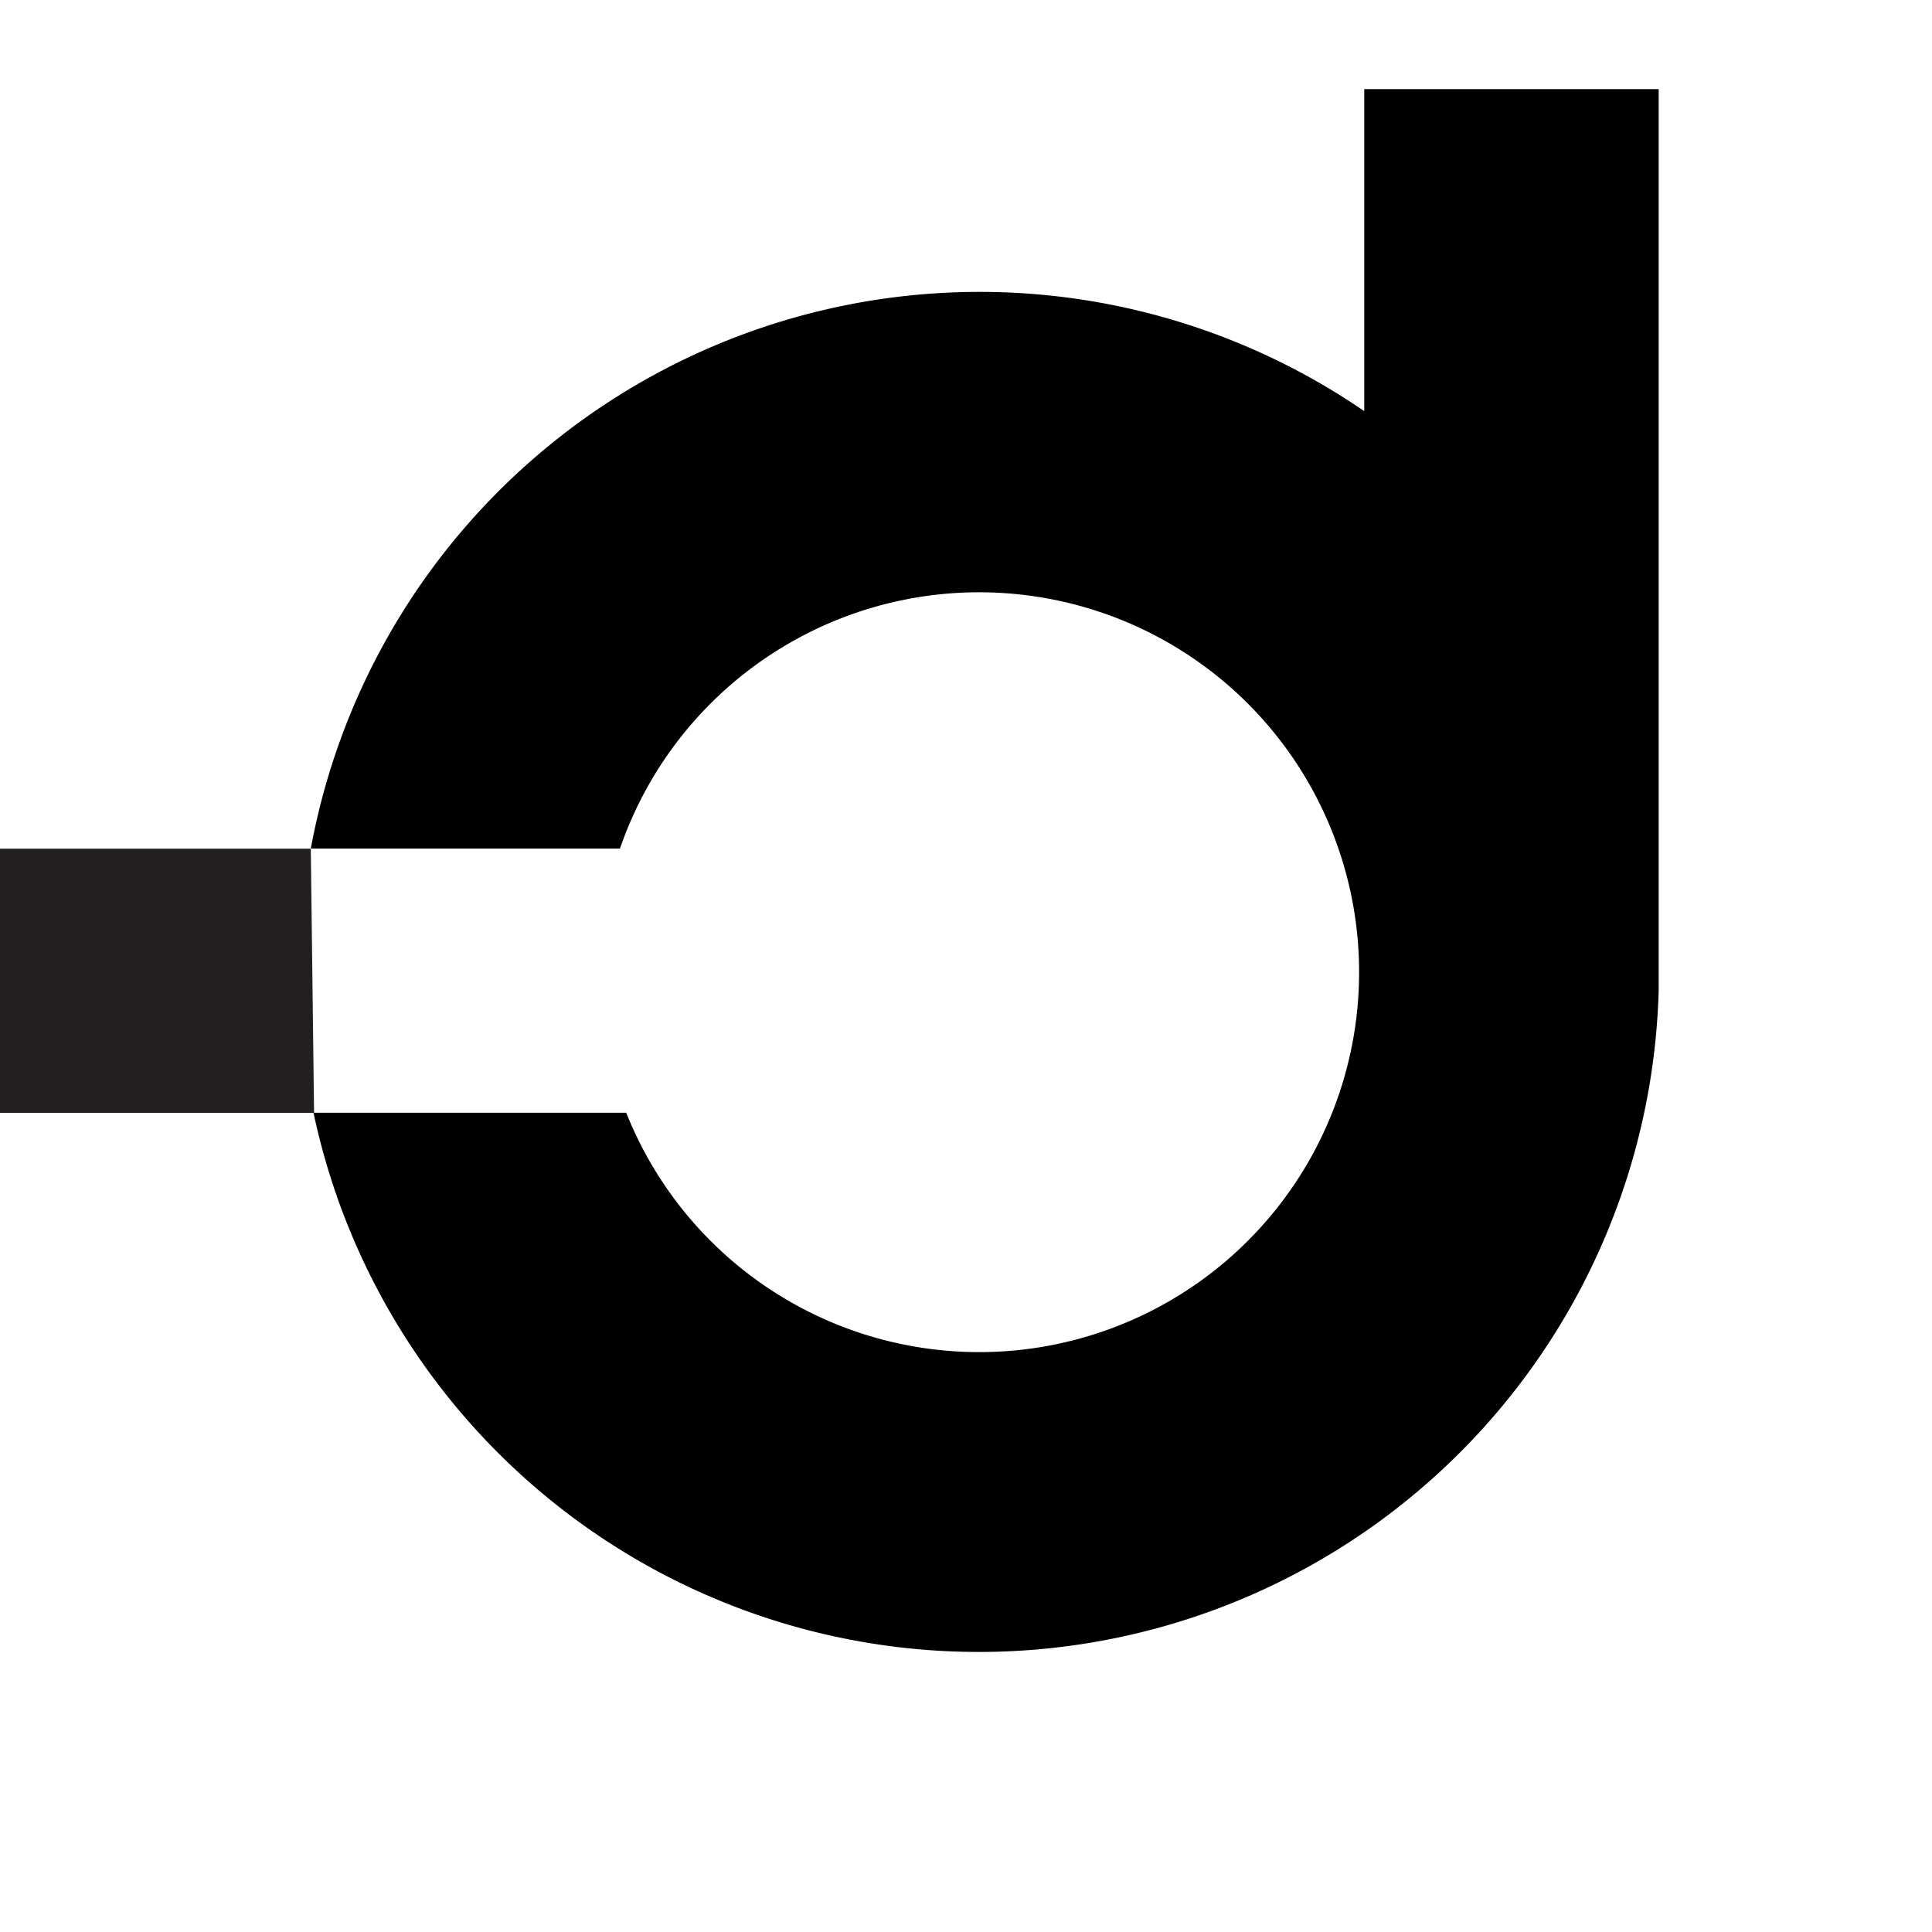
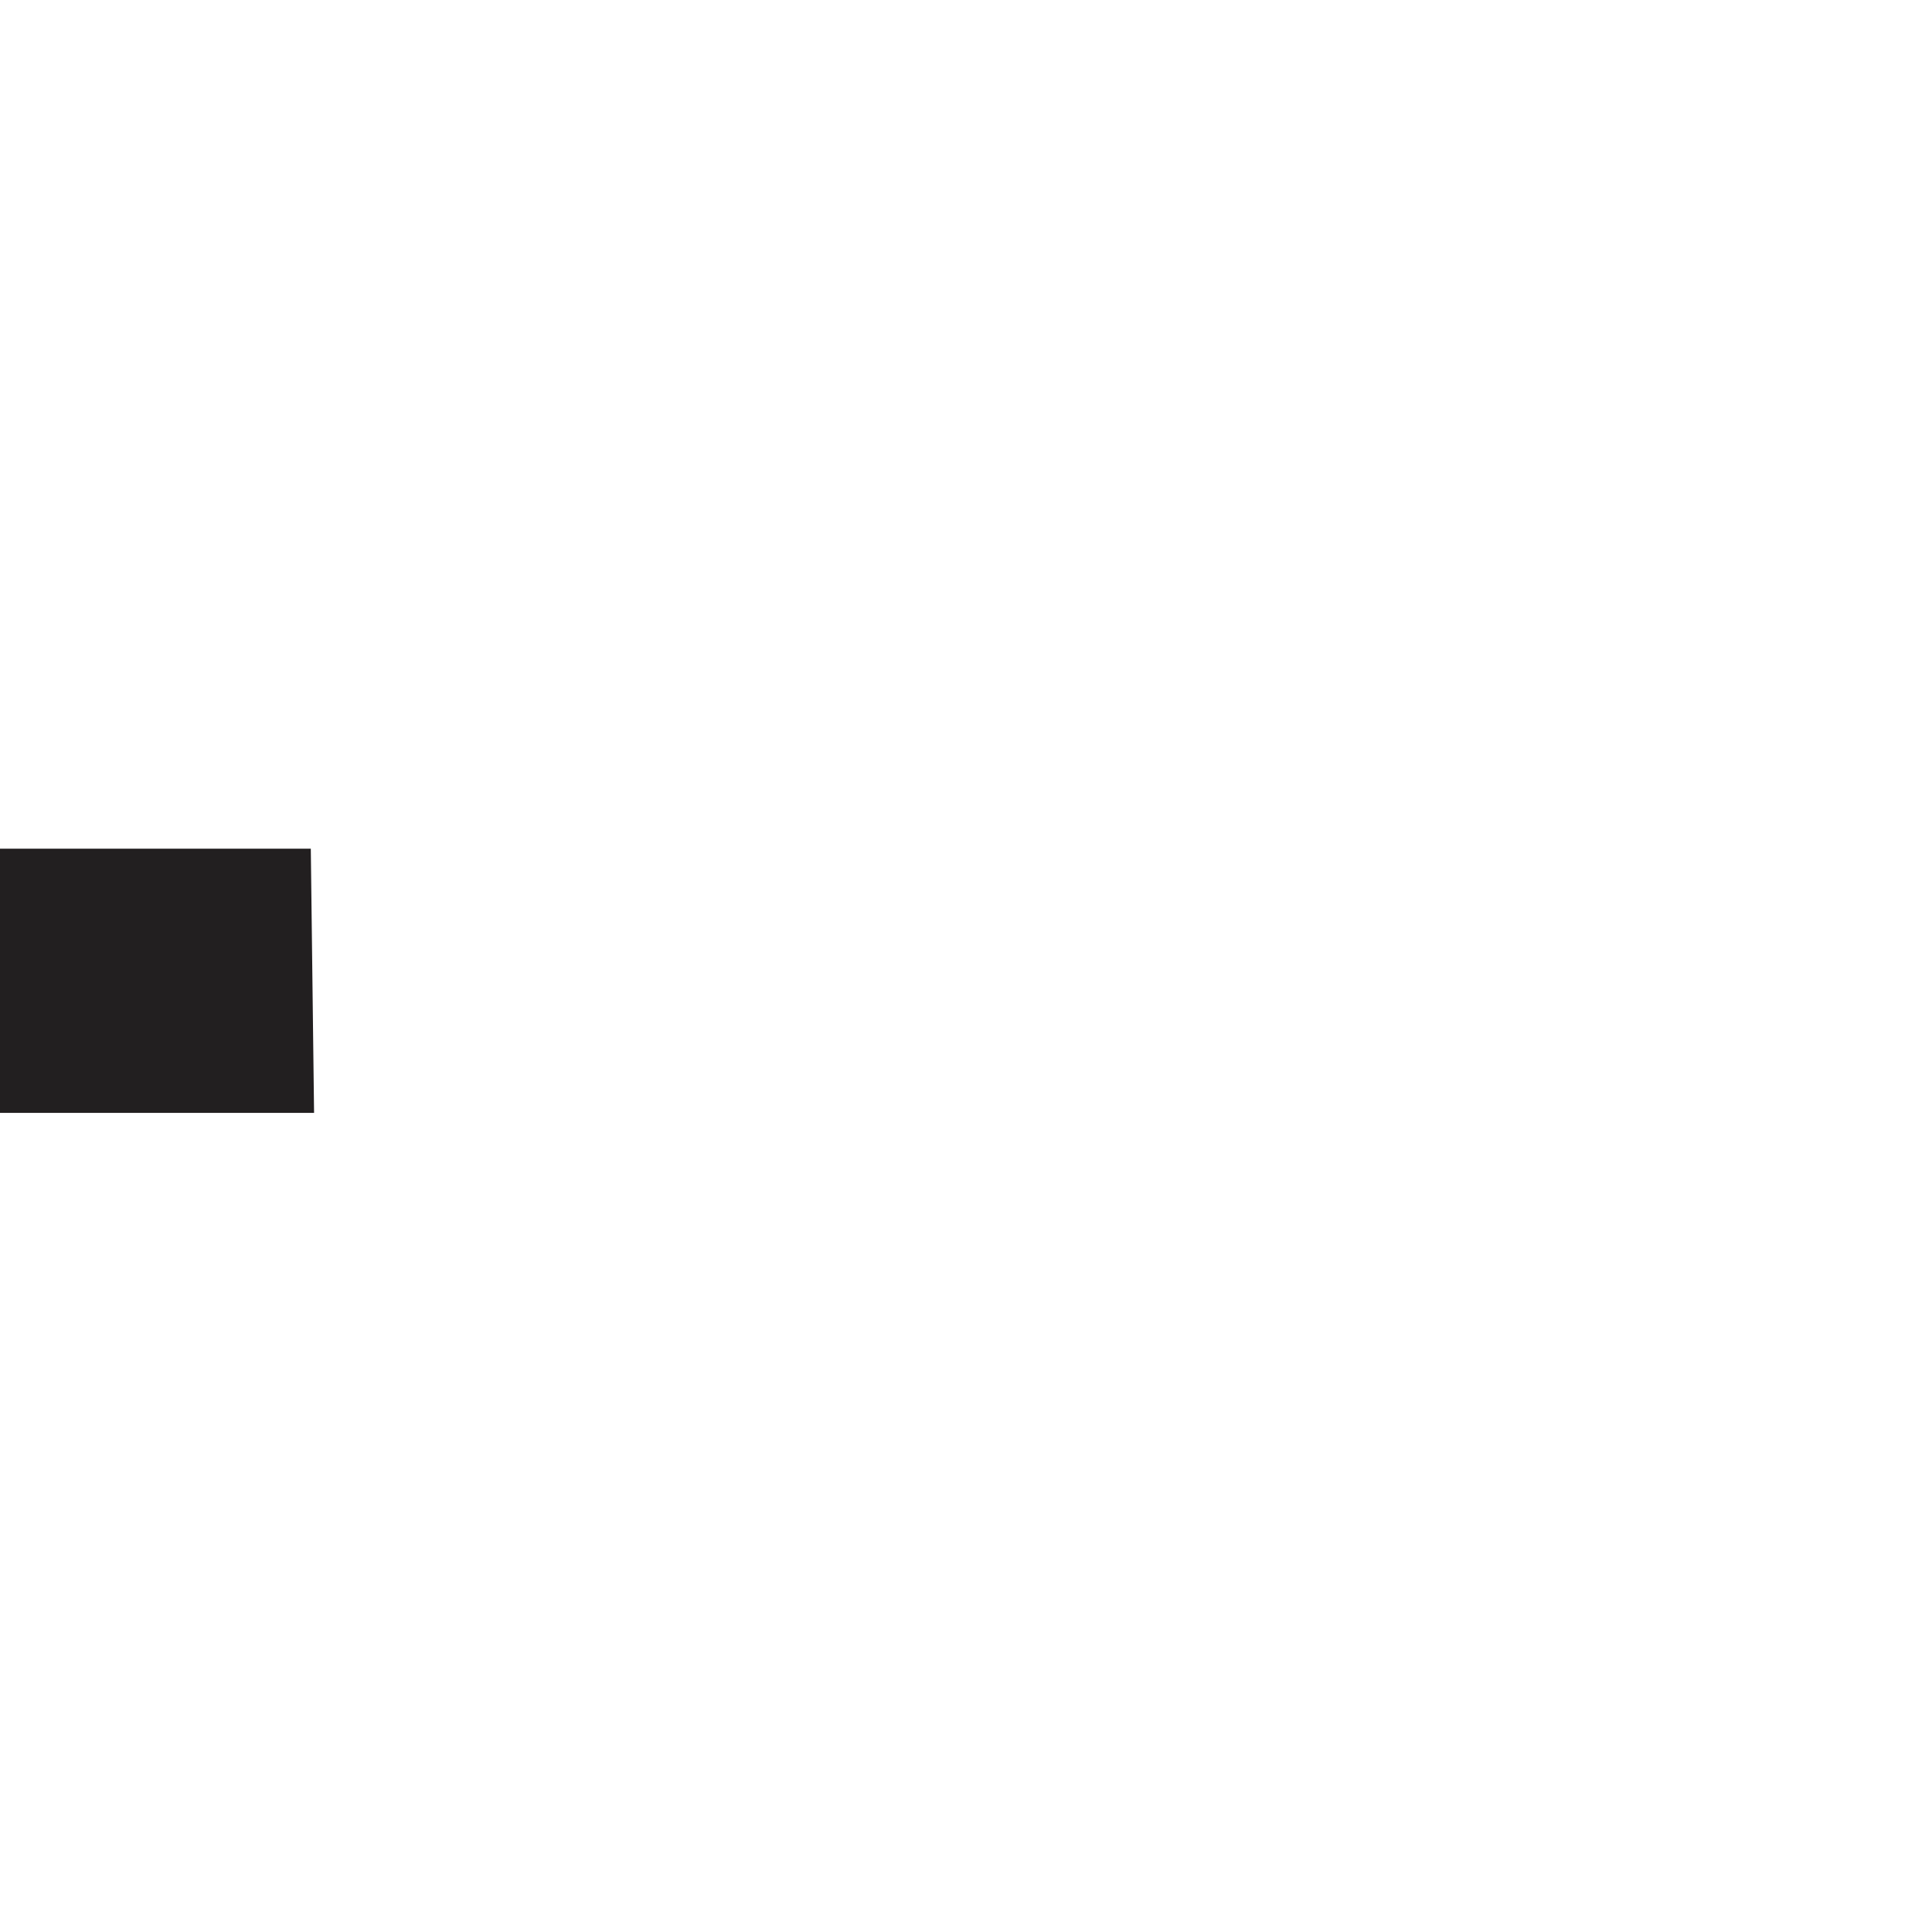
<svg xmlns="http://www.w3.org/2000/svg" viewBox="0 0 141.73 141.73">
-   <path d="M100.08 6.54v23.62A49.89 49.89 0 0022.8 62.25h22.68a27.87 27.87 0 11.46 19.38H23a49.89 49.89 0 0098.68-9V6.54z" />
  <path fill="#221f20" d="M-.02 62.26v19.38h23.06l-.24-19.38H-.02z" />
</svg>